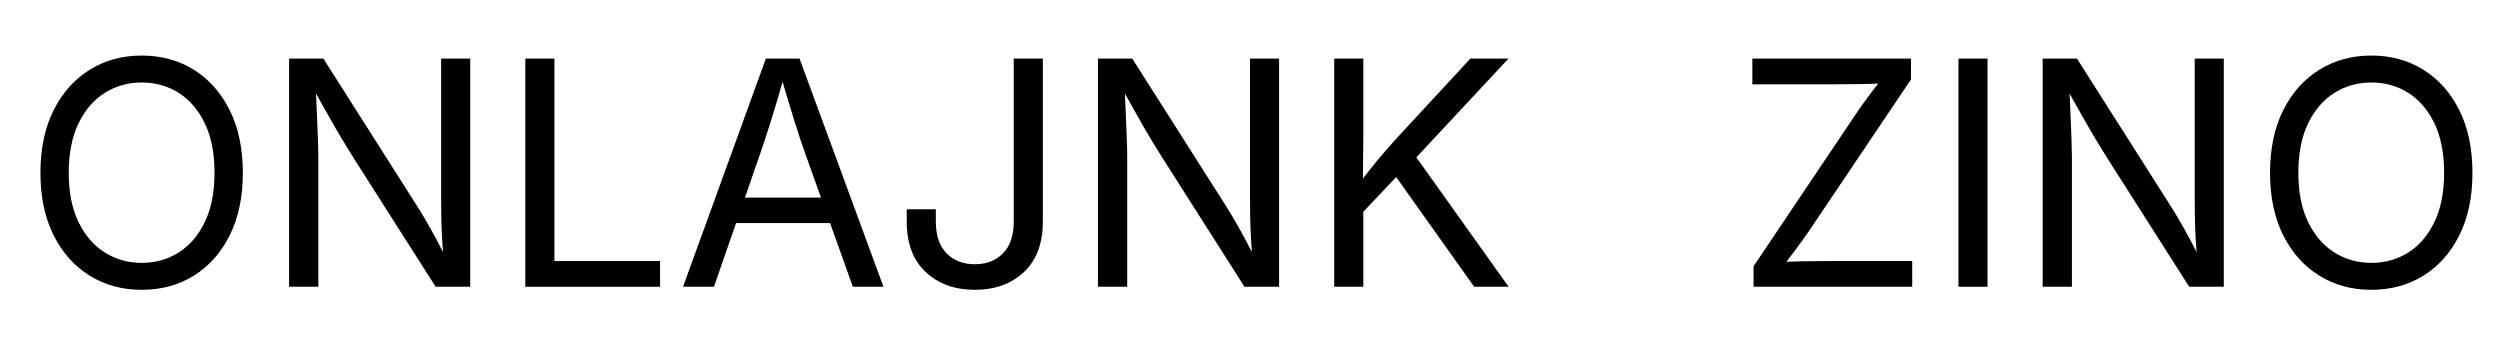
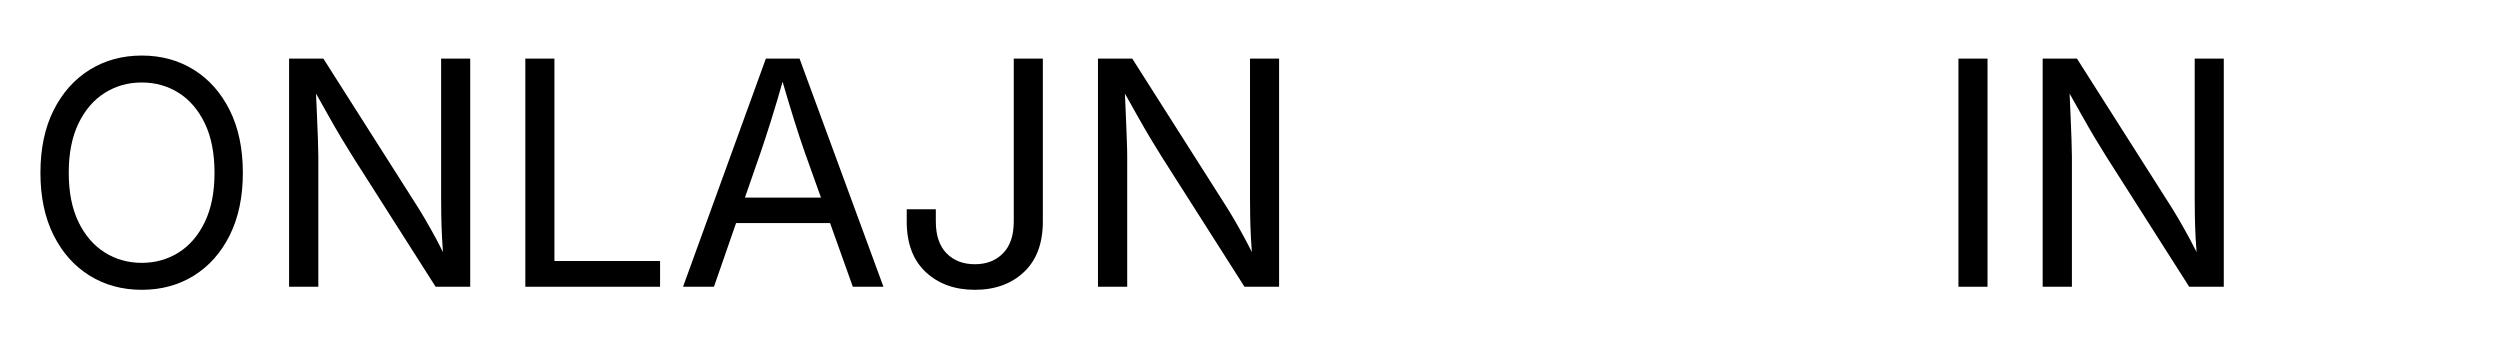
<svg xmlns="http://www.w3.org/2000/svg" width="100%" height="100%" viewBox="0 0 140 20" version="1.1" xml:space="preserve" style="fill-rule:evenodd;clip-rule:evenodd;stroke-linejoin:round;stroke-miterlimit:2;">
  <g transform="matrix(0.878,0,0,0.878,-3.706,0.815)">
    <path d="M13.264,17.556C12.021,17.556 10.912,17.255 9.939,16.653C8.966,16.05 8.199,15.191 7.639,14.075C7.079,12.958 6.8,11.631 6.8,10.095C6.8,8.552 7.079,7.222 7.639,6.106C8.199,4.989 8.966,4.128 9.939,3.523C10.912,2.917 12.021,2.615 13.264,2.615C14.508,2.615 15.615,2.917 16.585,3.523C17.555,4.128 18.318,4.989 18.875,6.106C19.431,7.222 19.71,8.552 19.71,10.095C19.71,11.631 19.431,12.958 18.875,14.075C18.318,15.191 17.555,16.05 16.585,16.653C15.615,17.255 14.508,17.556 13.264,17.556ZM13.264,15.837C14.13,15.837 14.913,15.617 15.613,15.178C16.313,14.739 16.869,14.091 17.283,13.235C17.696,12.379 17.903,11.332 17.903,10.095C17.903,8.845 17.696,7.792 17.283,6.936C16.869,6.08 16.313,5.432 15.613,4.992C14.913,4.553 14.13,4.333 13.264,4.333C12.392,4.333 11.604,4.555 10.901,4.997C10.198,5.44 9.64,6.089 9.226,6.946C8.813,7.802 8.606,8.852 8.606,10.095C8.606,11.332 8.813,12.377 9.226,13.23C9.64,14.083 10.198,14.73 10.901,15.173C11.604,15.616 12.392,15.837 13.264,15.837Z" style="fill-rule:nonzero;" />
    <path d="M22.659,17.361L22.659,2.81L24.846,2.81L30.764,12.117C30.921,12.357 31.109,12.667 31.331,13.044C31.552,13.422 31.791,13.848 32.049,14.324C32.306,14.799 32.558,15.307 32.805,15.847L32.542,15.847C32.483,15.287 32.441,14.752 32.415,14.241C32.389,13.729 32.372,13.259 32.366,12.829C32.359,12.4 32.356,12.035 32.356,11.736L32.356,2.81L34.212,2.81L34.212,17.361L32.005,17.361L26.731,9.079C26.49,8.695 26.248,8.3 26.004,7.893C25.759,7.486 25.481,7.004 25.169,6.448C24.856,5.891 24.469,5.202 24.007,4.382L24.348,4.382C24.381,5.105 24.41,5.772 24.436,6.384C24.462,6.996 24.483,7.53 24.5,7.986C24.516,8.441 24.524,8.799 24.524,9.06L24.524,17.361L22.659,17.361Z" style="fill-rule:nonzero;" />
    <path d="M37.727,17.361L37.727,2.81L39.583,2.81L39.583,15.72L46.321,15.72L46.321,17.361L37.727,17.361Z" style="fill-rule:nonzero;" />
    <path d="M47.786,17.361L53.069,2.81L55.217,2.81L60.569,17.361L58.616,17.361L55.53,8.728C55.341,8.194 55.121,7.528 54.871,6.731C54.62,5.933 54.316,4.916 53.958,3.679L54.309,3.679C53.958,4.929 53.653,5.959 53.396,6.77C53.139,7.58 52.926,8.233 52.757,8.728L49.758,17.361L47.786,17.361ZM50.442,13.298L50.442,11.677L57.913,11.677L57.913,13.298L50.442,13.298Z" style="fill-rule:nonzero;" />
    <path d="M66.399,17.556C65.117,17.556 64.072,17.178 63.264,16.423C62.457,15.668 62.053,14.594 62.053,13.2L62.053,12.419L63.909,12.419L63.909,13.2C63.909,14.086 64.137,14.761 64.592,15.227C65.048,15.692 65.65,15.925 66.399,15.925C67.141,15.925 67.74,15.692 68.196,15.227C68.652,14.761 68.88,14.086 68.88,13.2L68.88,2.81L70.735,2.81L70.735,13.2C70.735,14.594 70.333,15.668 69.529,16.423C68.725,17.178 67.682,17.556 66.399,17.556Z" style="fill-rule:nonzero;" />
    <path d="M74.251,17.361L74.251,2.81L76.438,2.81L82.356,12.117C82.512,12.357 82.701,12.667 82.923,13.044C83.144,13.422 83.383,13.848 83.64,14.324C83.897,14.799 84.15,15.307 84.397,15.847L84.133,15.847C84.075,15.287 84.033,14.752 84.007,14.241C83.98,13.729 83.964,13.259 83.958,12.829C83.951,12.4 83.948,12.035 83.948,11.736L83.948,2.81L85.803,2.81L85.803,17.361L83.596,17.361L78.323,9.079C78.082,8.695 77.84,8.3 77.595,7.893C77.351,7.486 77.073,7.004 76.76,6.448C76.448,5.891 76.061,5.202 75.598,4.382L75.94,4.382C75.973,5.105 76.002,5.772 76.028,6.384C76.054,6.996 76.075,7.53 76.091,7.986C76.108,8.441 76.116,8.799 76.116,9.06L76.116,17.361L74.251,17.361Z" style="fill-rule:nonzero;" />
-     <path d="M90.589,13.2L90.589,11.218C90.921,10.762 91.251,10.326 91.58,9.909C91.909,9.493 92.245,9.086 92.591,8.689C92.936,8.292 93.29,7.898 93.655,7.507L98.001,2.81L100.432,2.81L94.221,9.47L94.124,9.46L90.589,13.2ZM89.319,17.361L89.319,2.81L91.175,2.81L91.175,7.79L91.145,10.925L91.175,11.833L91.175,17.361L89.319,17.361ZM98.245,17.361L92.981,9.958L94.133,8.513L100.442,17.361L98.245,17.361Z" style="fill-rule:nonzero;" />
-     <path d="M116.067,17.361L116.067,16.052L122.571,6.374C122.864,5.938 123.176,5.5 123.508,5.061C123.841,4.621 124.173,4.187 124.505,3.757L124.71,4.363C124.111,4.402 123.508,4.426 122.903,4.436C122.298,4.446 121.695,4.45 121.096,4.45L115.989,4.45L115.989,2.81L126.106,2.81L126.106,4.138L119.7,13.659C119.387,14.122 119.057,14.584 118.709,15.046C118.36,15.508 118.014,15.964 117.669,16.413L117.464,15.808C118.063,15.769 118.66,15.744 119.256,15.735C119.851,15.725 120.449,15.72 121.048,15.72L126.184,15.72L126.184,17.361L116.067,17.361Z" style="fill-rule:nonzero;" />
    <rect x="129.133" y="2.81" width="1.855" height="14.551" style="fill-rule:nonzero;" />
    <path d="M134.505,17.361L134.505,2.81L136.692,2.81L142.61,12.117C142.766,12.357 142.955,12.667 143.176,13.044C143.398,13.422 143.637,13.848 143.894,14.324C144.151,14.799 144.404,15.307 144.651,15.847L144.387,15.847C144.329,15.287 144.286,14.752 144.26,14.241C144.234,13.729 144.218,13.259 144.212,12.829C144.205,12.4 144.202,12.035 144.202,11.736L144.202,2.81L146.057,2.81L146.057,17.361L143.85,17.361L138.577,9.079C138.336,8.695 138.093,8.3 137.849,7.893C137.605,7.486 137.327,7.004 137.014,6.448C136.702,5.891 136.314,5.202 135.852,4.382L136.194,4.382C136.227,5.105 136.256,5.772 136.282,6.384C136.308,6.996 136.329,7.53 136.345,7.986C136.362,8.441 136.37,8.799 136.37,9.06L136.37,17.361L134.505,17.361Z" style="fill-rule:nonzero;" />
-     <path d="M155.471,17.556C154.228,17.556 153.119,17.255 152.146,16.653C151.173,16.05 150.406,15.191 149.846,14.075C149.286,12.958 149.007,11.631 149.007,10.095C149.007,8.552 149.286,7.222 149.846,6.106C150.406,4.989 151.173,4.128 152.146,3.523C153.119,2.917 154.228,2.615 155.471,2.615C156.715,2.615 157.822,2.917 158.792,3.523C159.762,4.128 160.525,4.989 161.082,6.106C161.638,7.222 161.917,8.552 161.917,10.095C161.917,11.631 161.638,12.958 161.082,14.075C160.525,15.191 159.762,16.05 158.792,16.653C157.822,17.255 156.715,17.556 155.471,17.556ZM155.471,15.837C156.337,15.837 157.12,15.617 157.82,15.178C158.52,14.739 159.077,14.091 159.49,13.235C159.903,12.379 160.11,11.332 160.11,10.095C160.11,8.845 159.903,7.792 159.49,6.936C159.077,6.08 158.52,5.432 157.82,4.992C157.12,4.553 156.337,4.333 155.471,4.333C154.599,4.333 153.811,4.555 153.108,4.997C152.405,5.44 151.847,6.089 151.433,6.946C151.02,7.802 150.813,8.852 150.813,10.095C150.813,11.332 151.02,12.377 151.433,13.23C151.847,14.083 152.405,14.73 153.108,15.173C153.811,15.616 154.599,15.837 155.471,15.837Z" style="fill-rule:nonzero;" />
  </g>
</svg>